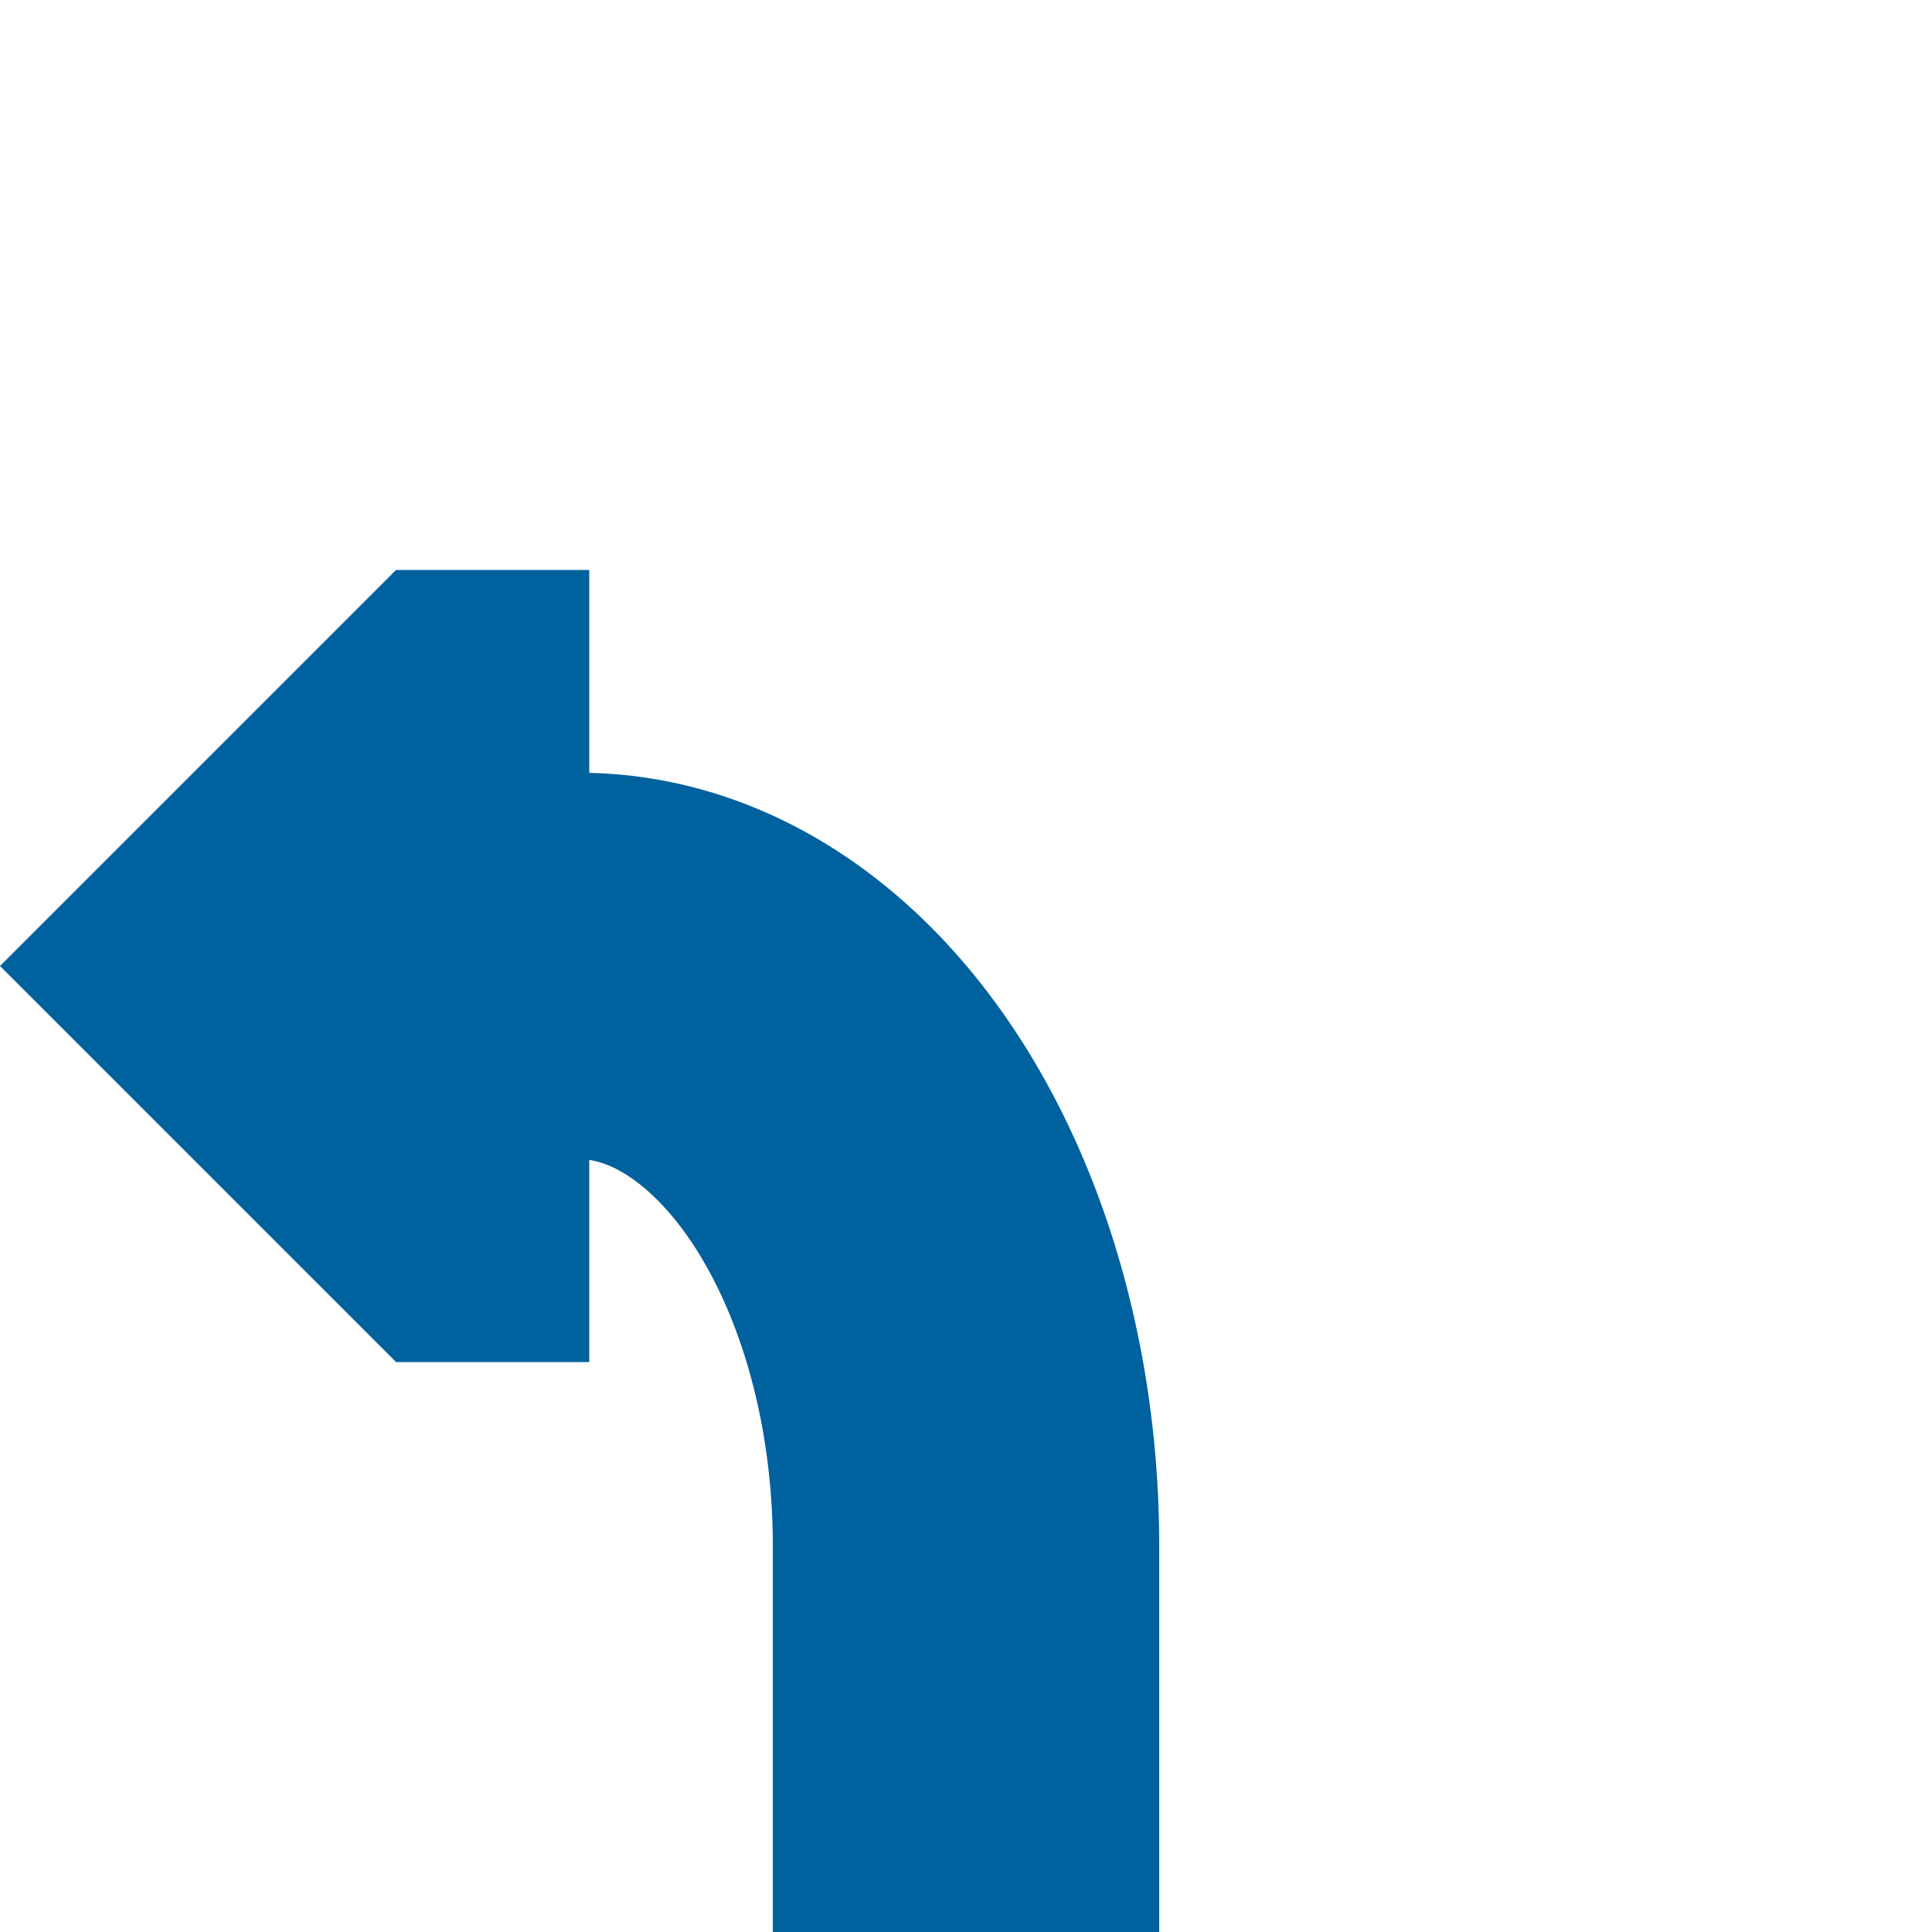
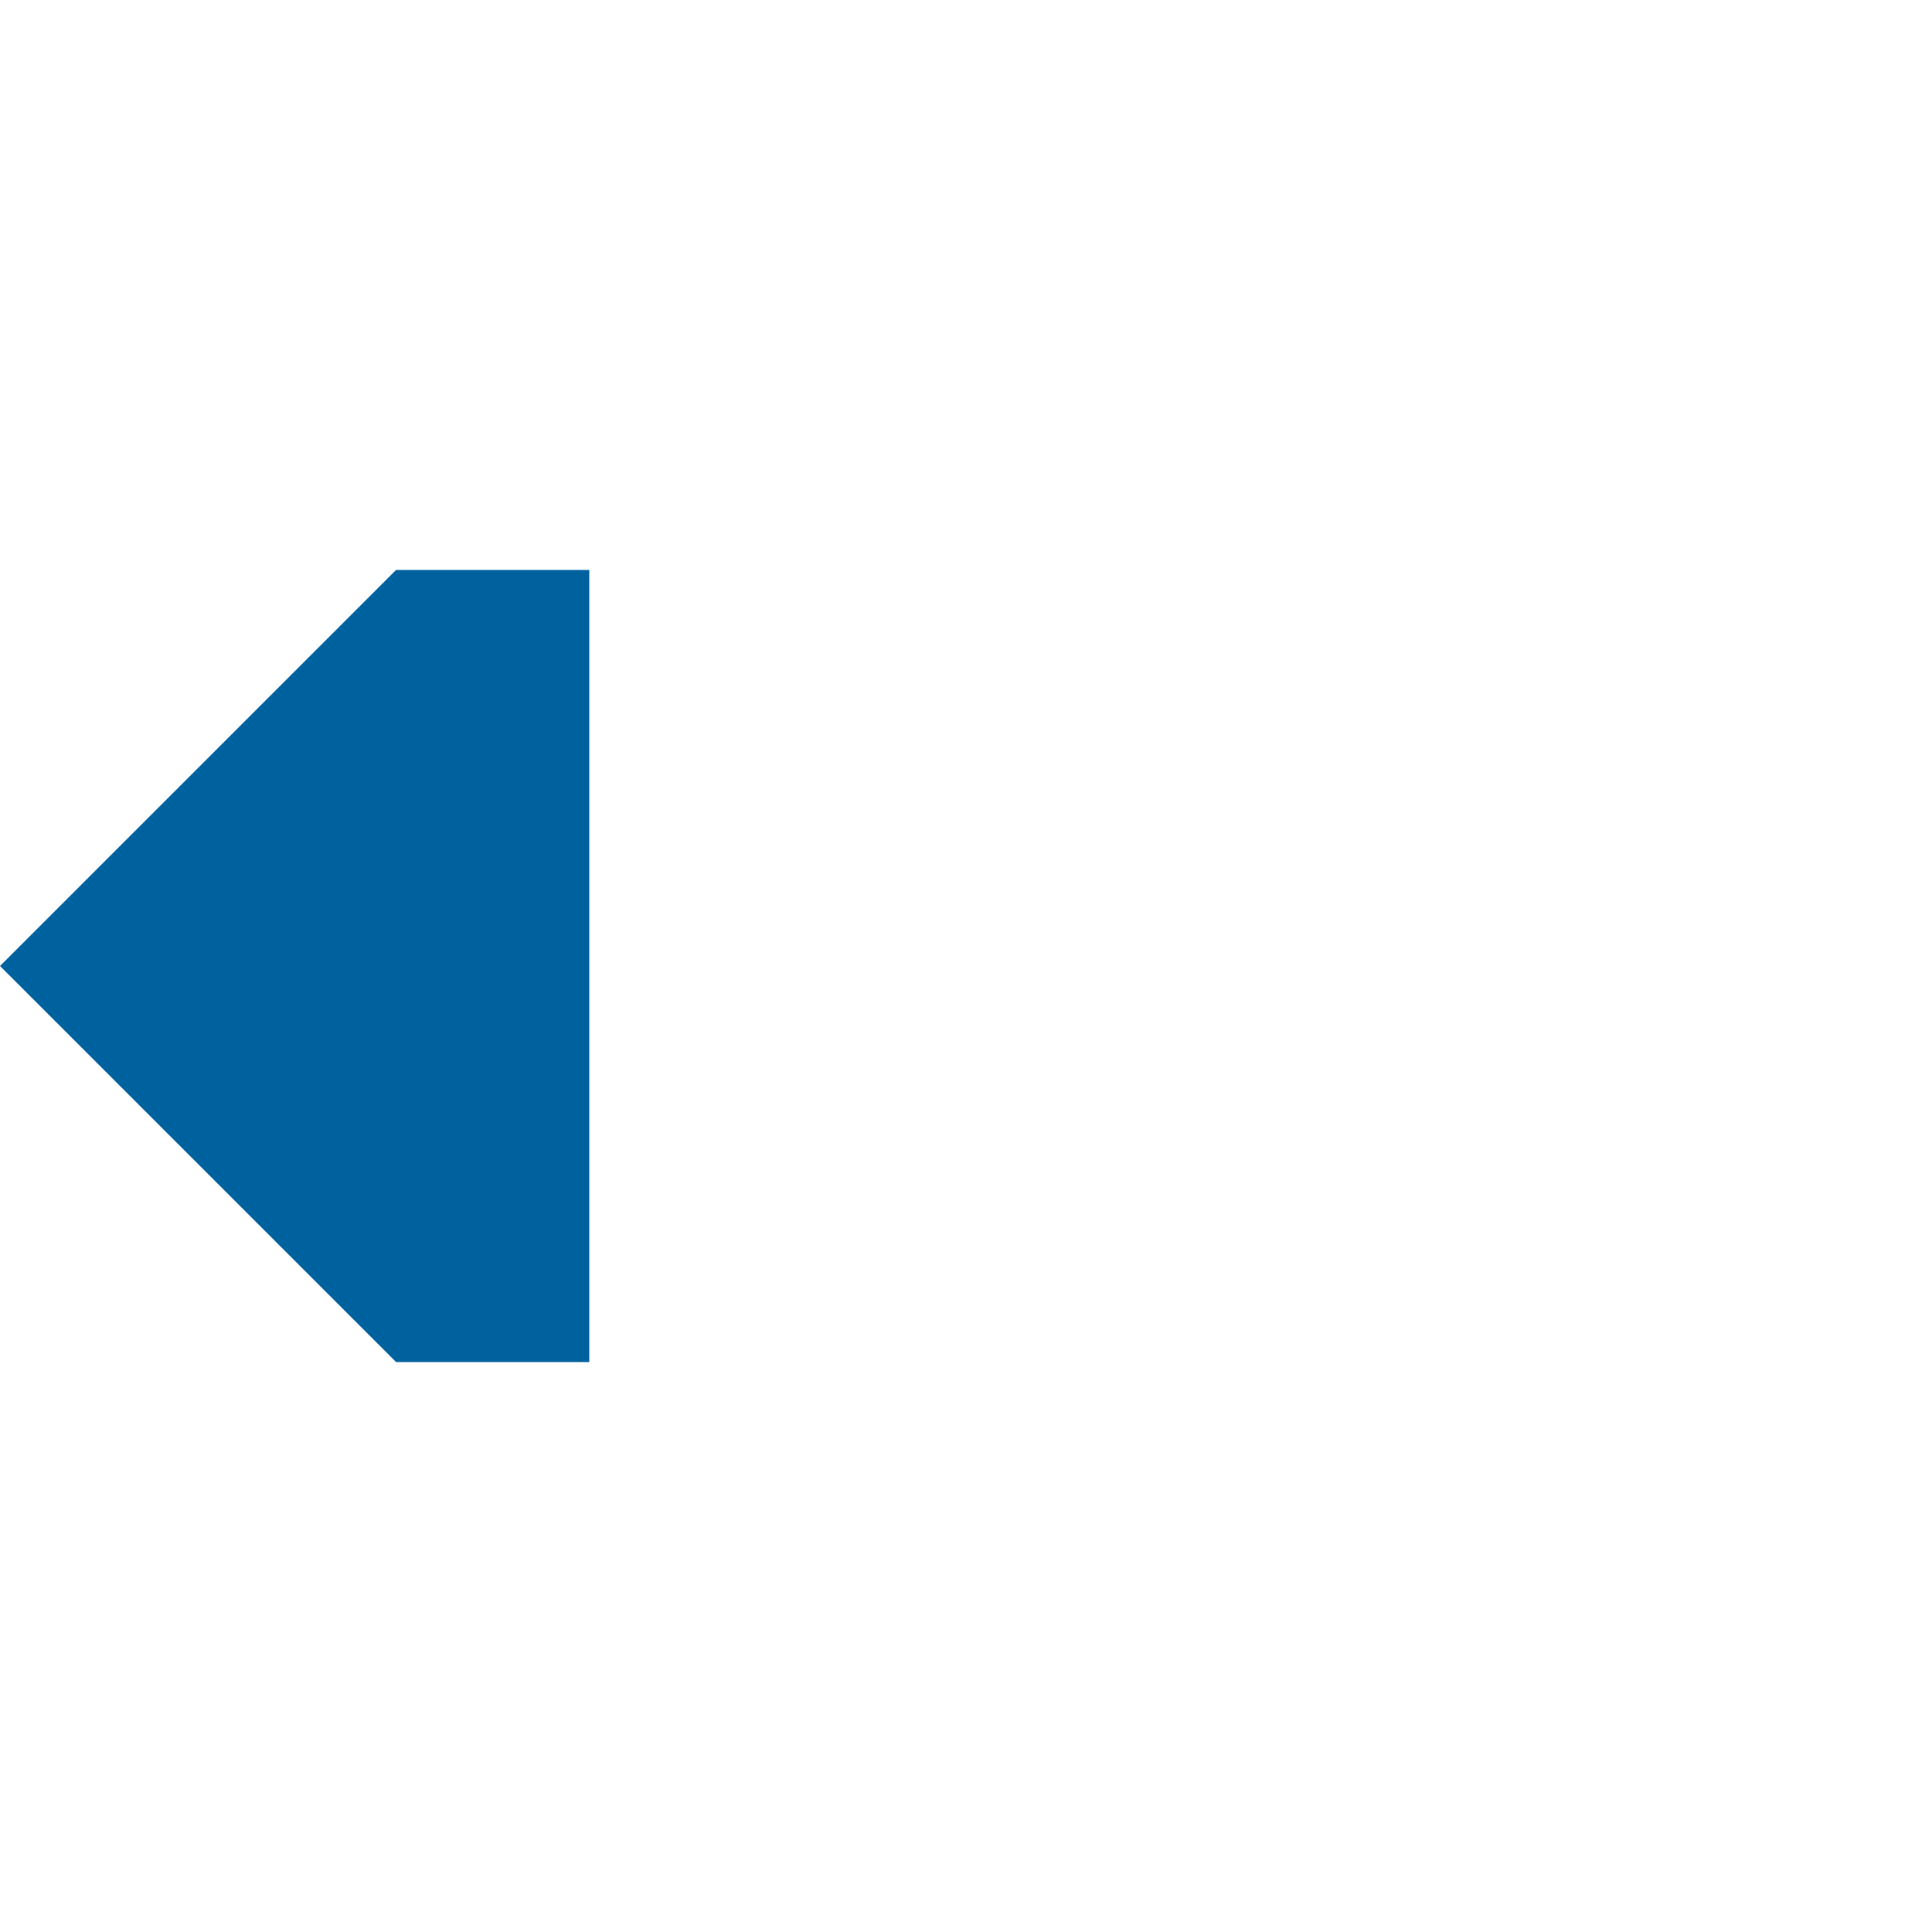
<svg xmlns="http://www.w3.org/2000/svg" width="500" height="500">
  <title>Full continuation backward to leftward</title>
  <g fill="#00619F" transform="matrix(0,-1,1,0,0,500)">
    <path d="M 147.5,152.5 V 102.5 L 250,0 352.5,102.5 V 152.5 z" />
-     <path d="M 0,250 H 100 A 150,100 0 0 0 250,150" stroke-width="100" stroke="#00619F" fill="none" />
  </g>
</svg>